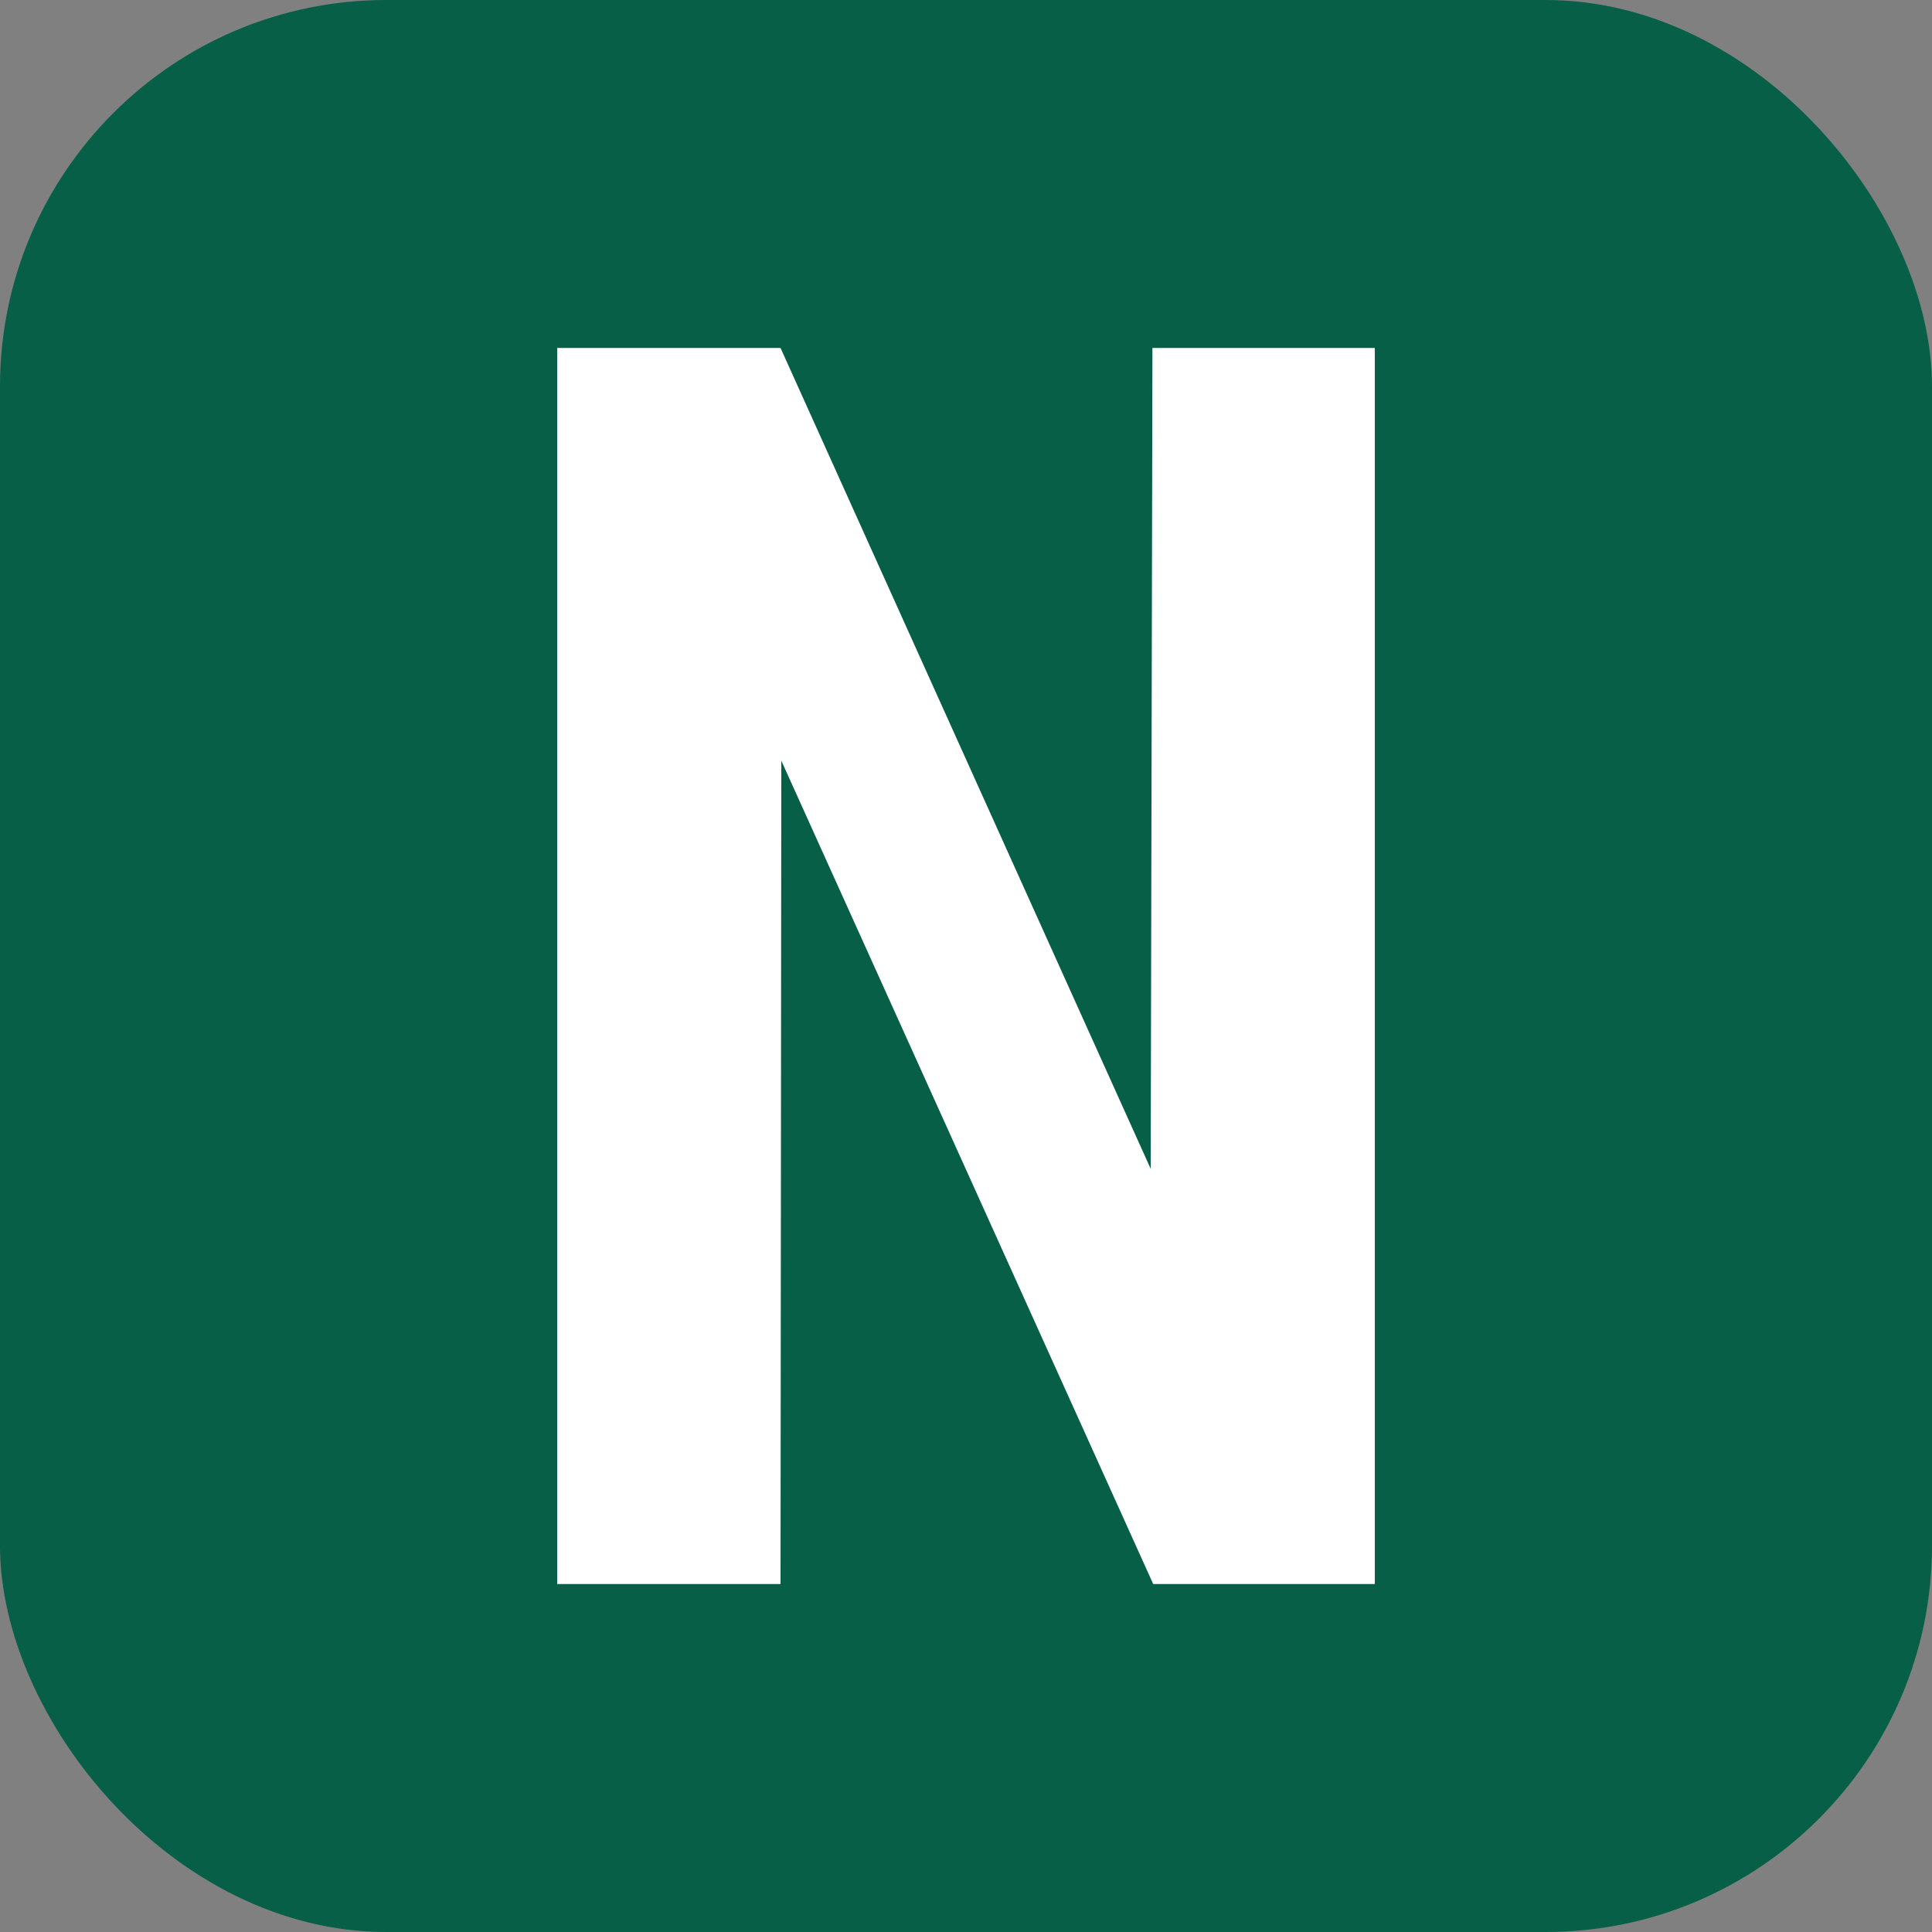
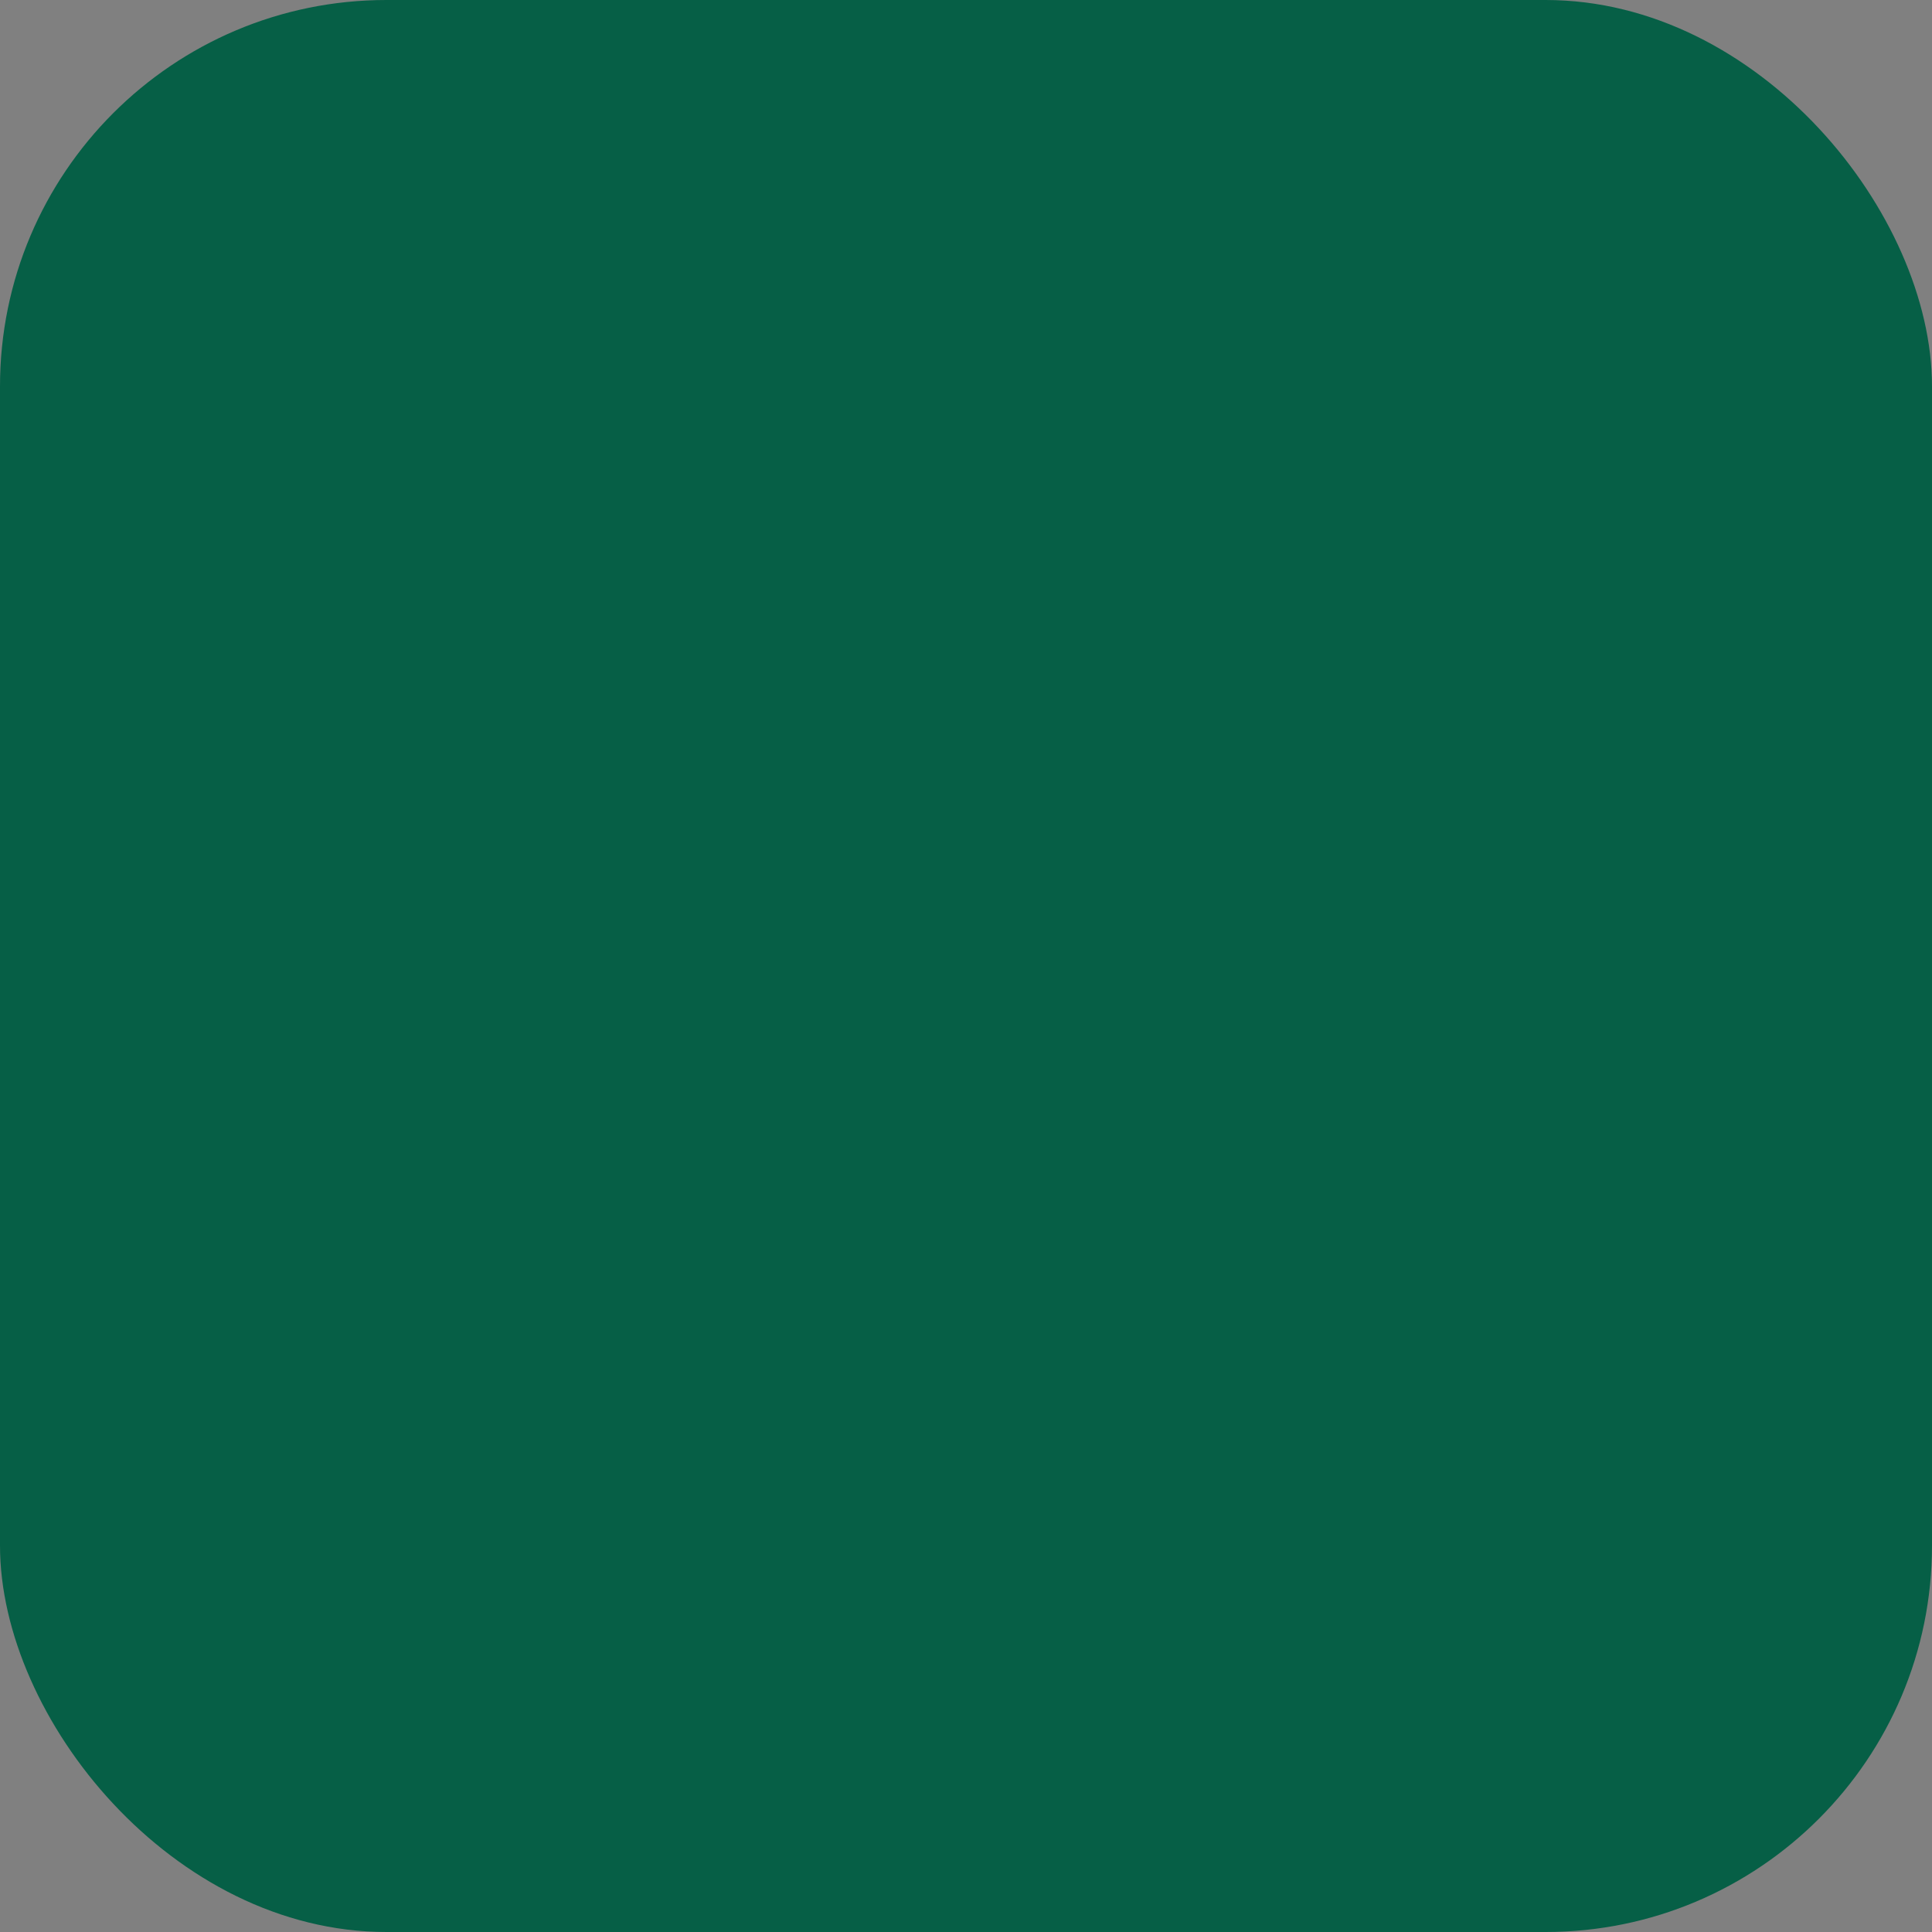
<svg xmlns="http://www.w3.org/2000/svg" width="256" height="256" viewBox="0 0 100 100">
  <rect x="0" y="0" width="100" height="100" fill="#808080" stroke="none" />
  <rect width="100" height="100" rx="20" fill="#065f46" />
-   <path fill="#fff" d="M59.69 81.99L71.16 81.99L71.16 18.01L59.65 18.01L59.56 60.50L40.40 18.01L28.84 18.01L28.84 81.99L40.40 81.99L40.44 39.37L59.69 81.99Z" />
</svg>